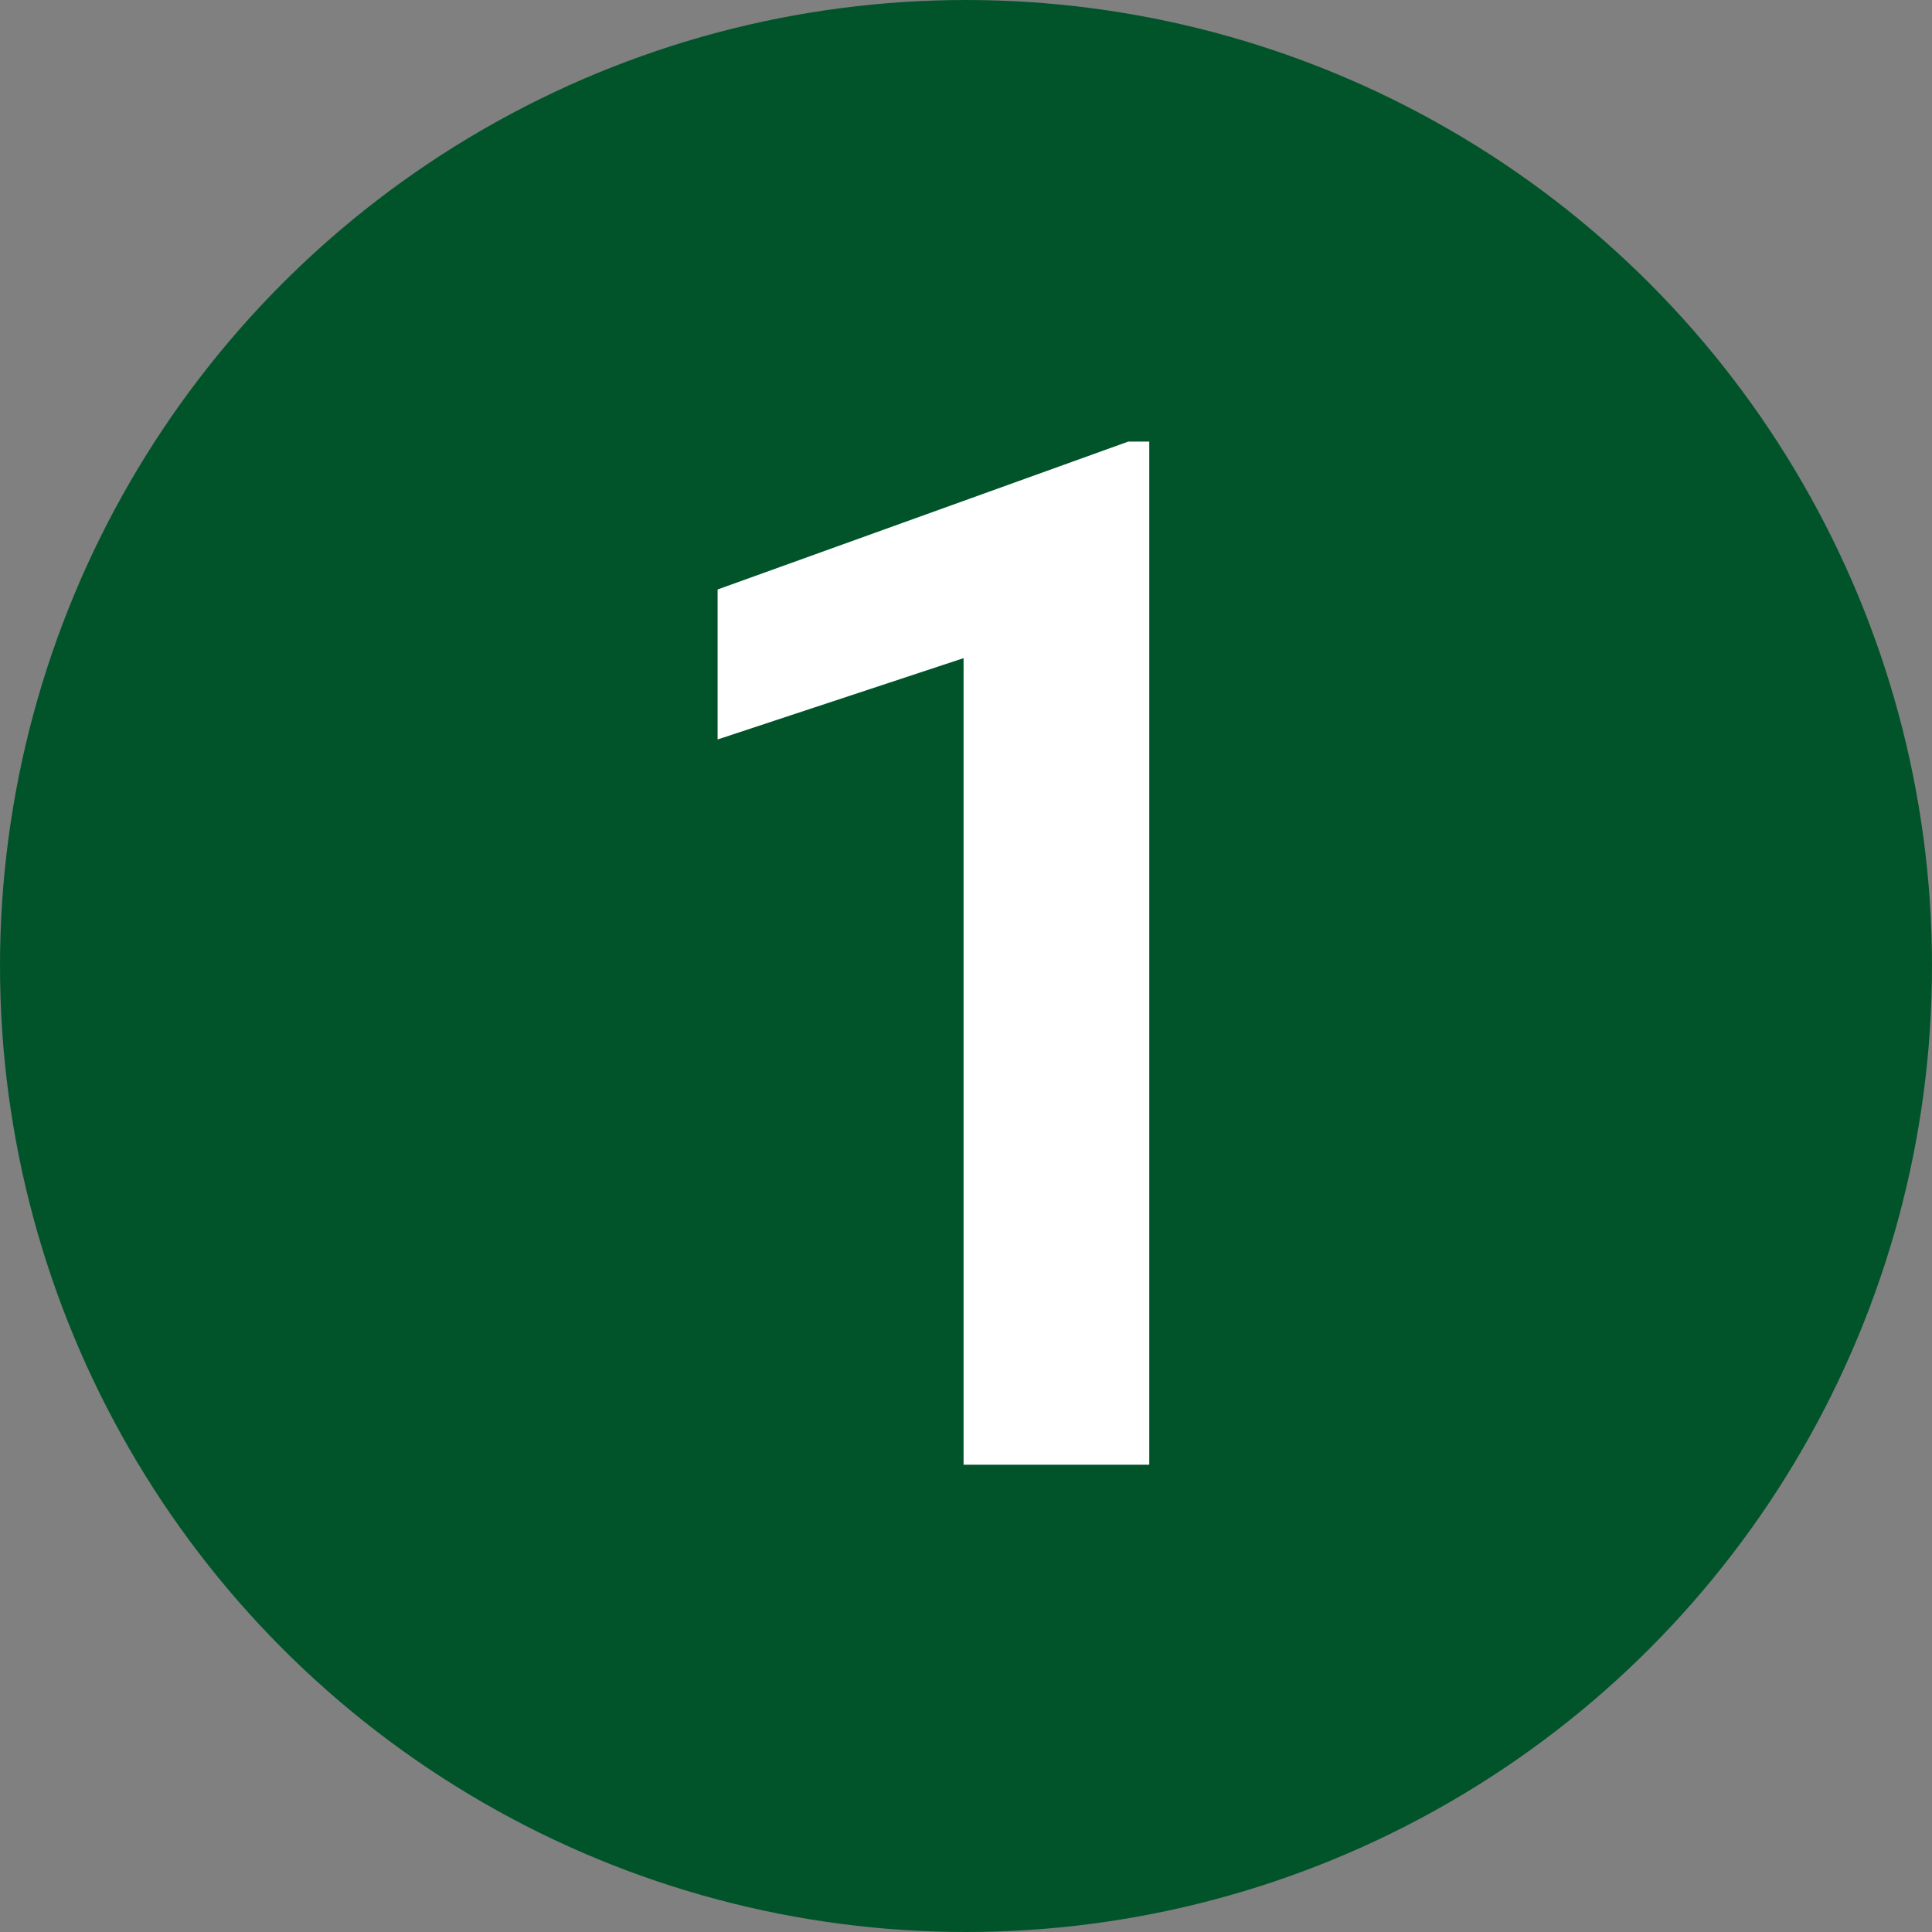
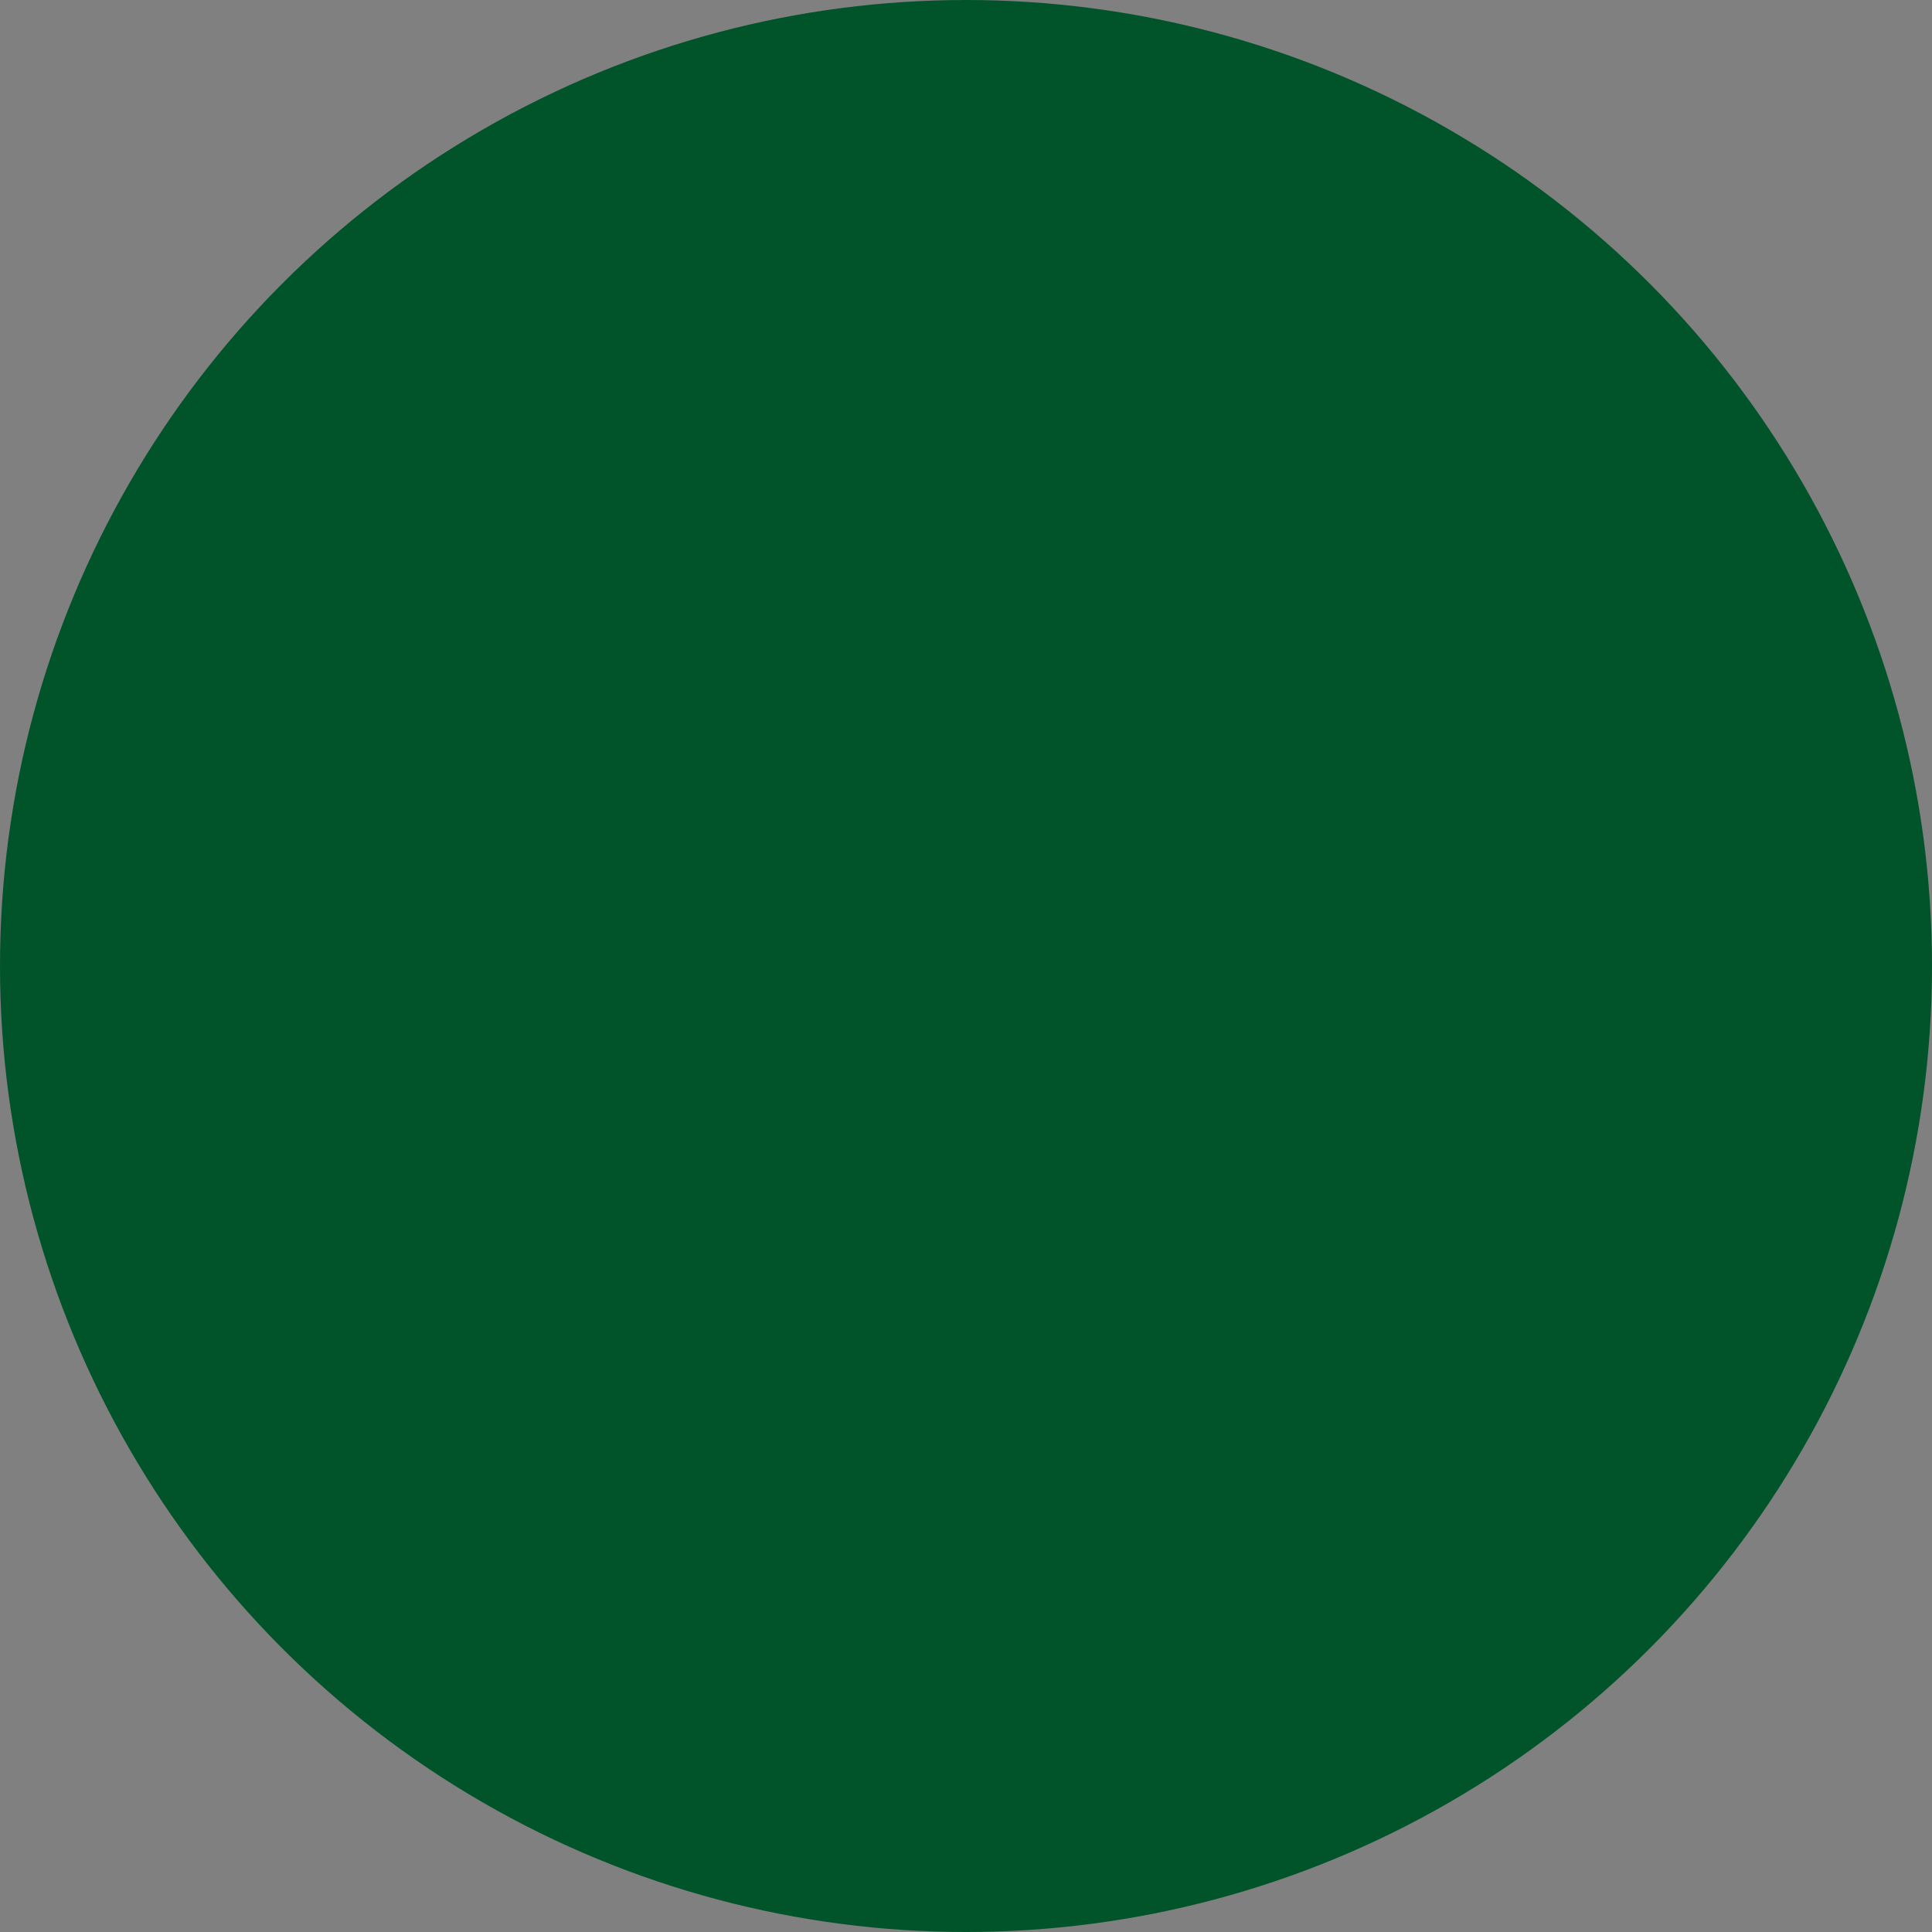
<svg xmlns="http://www.w3.org/2000/svg" width="35" height="35" viewBox="0 0 35 35" fill="none">
  <rect x="0" y="0" width="35" height="35" fill="#808080" stroke="none" />
  <circle cx="17.5" cy="17.5" r="17.5" fill="#01542A" />
-   <path d="M20.82 8V26.535H17.456V11.923L13 13.396V10.679L20.439 8H20.82Z" fill="white" />
</svg>